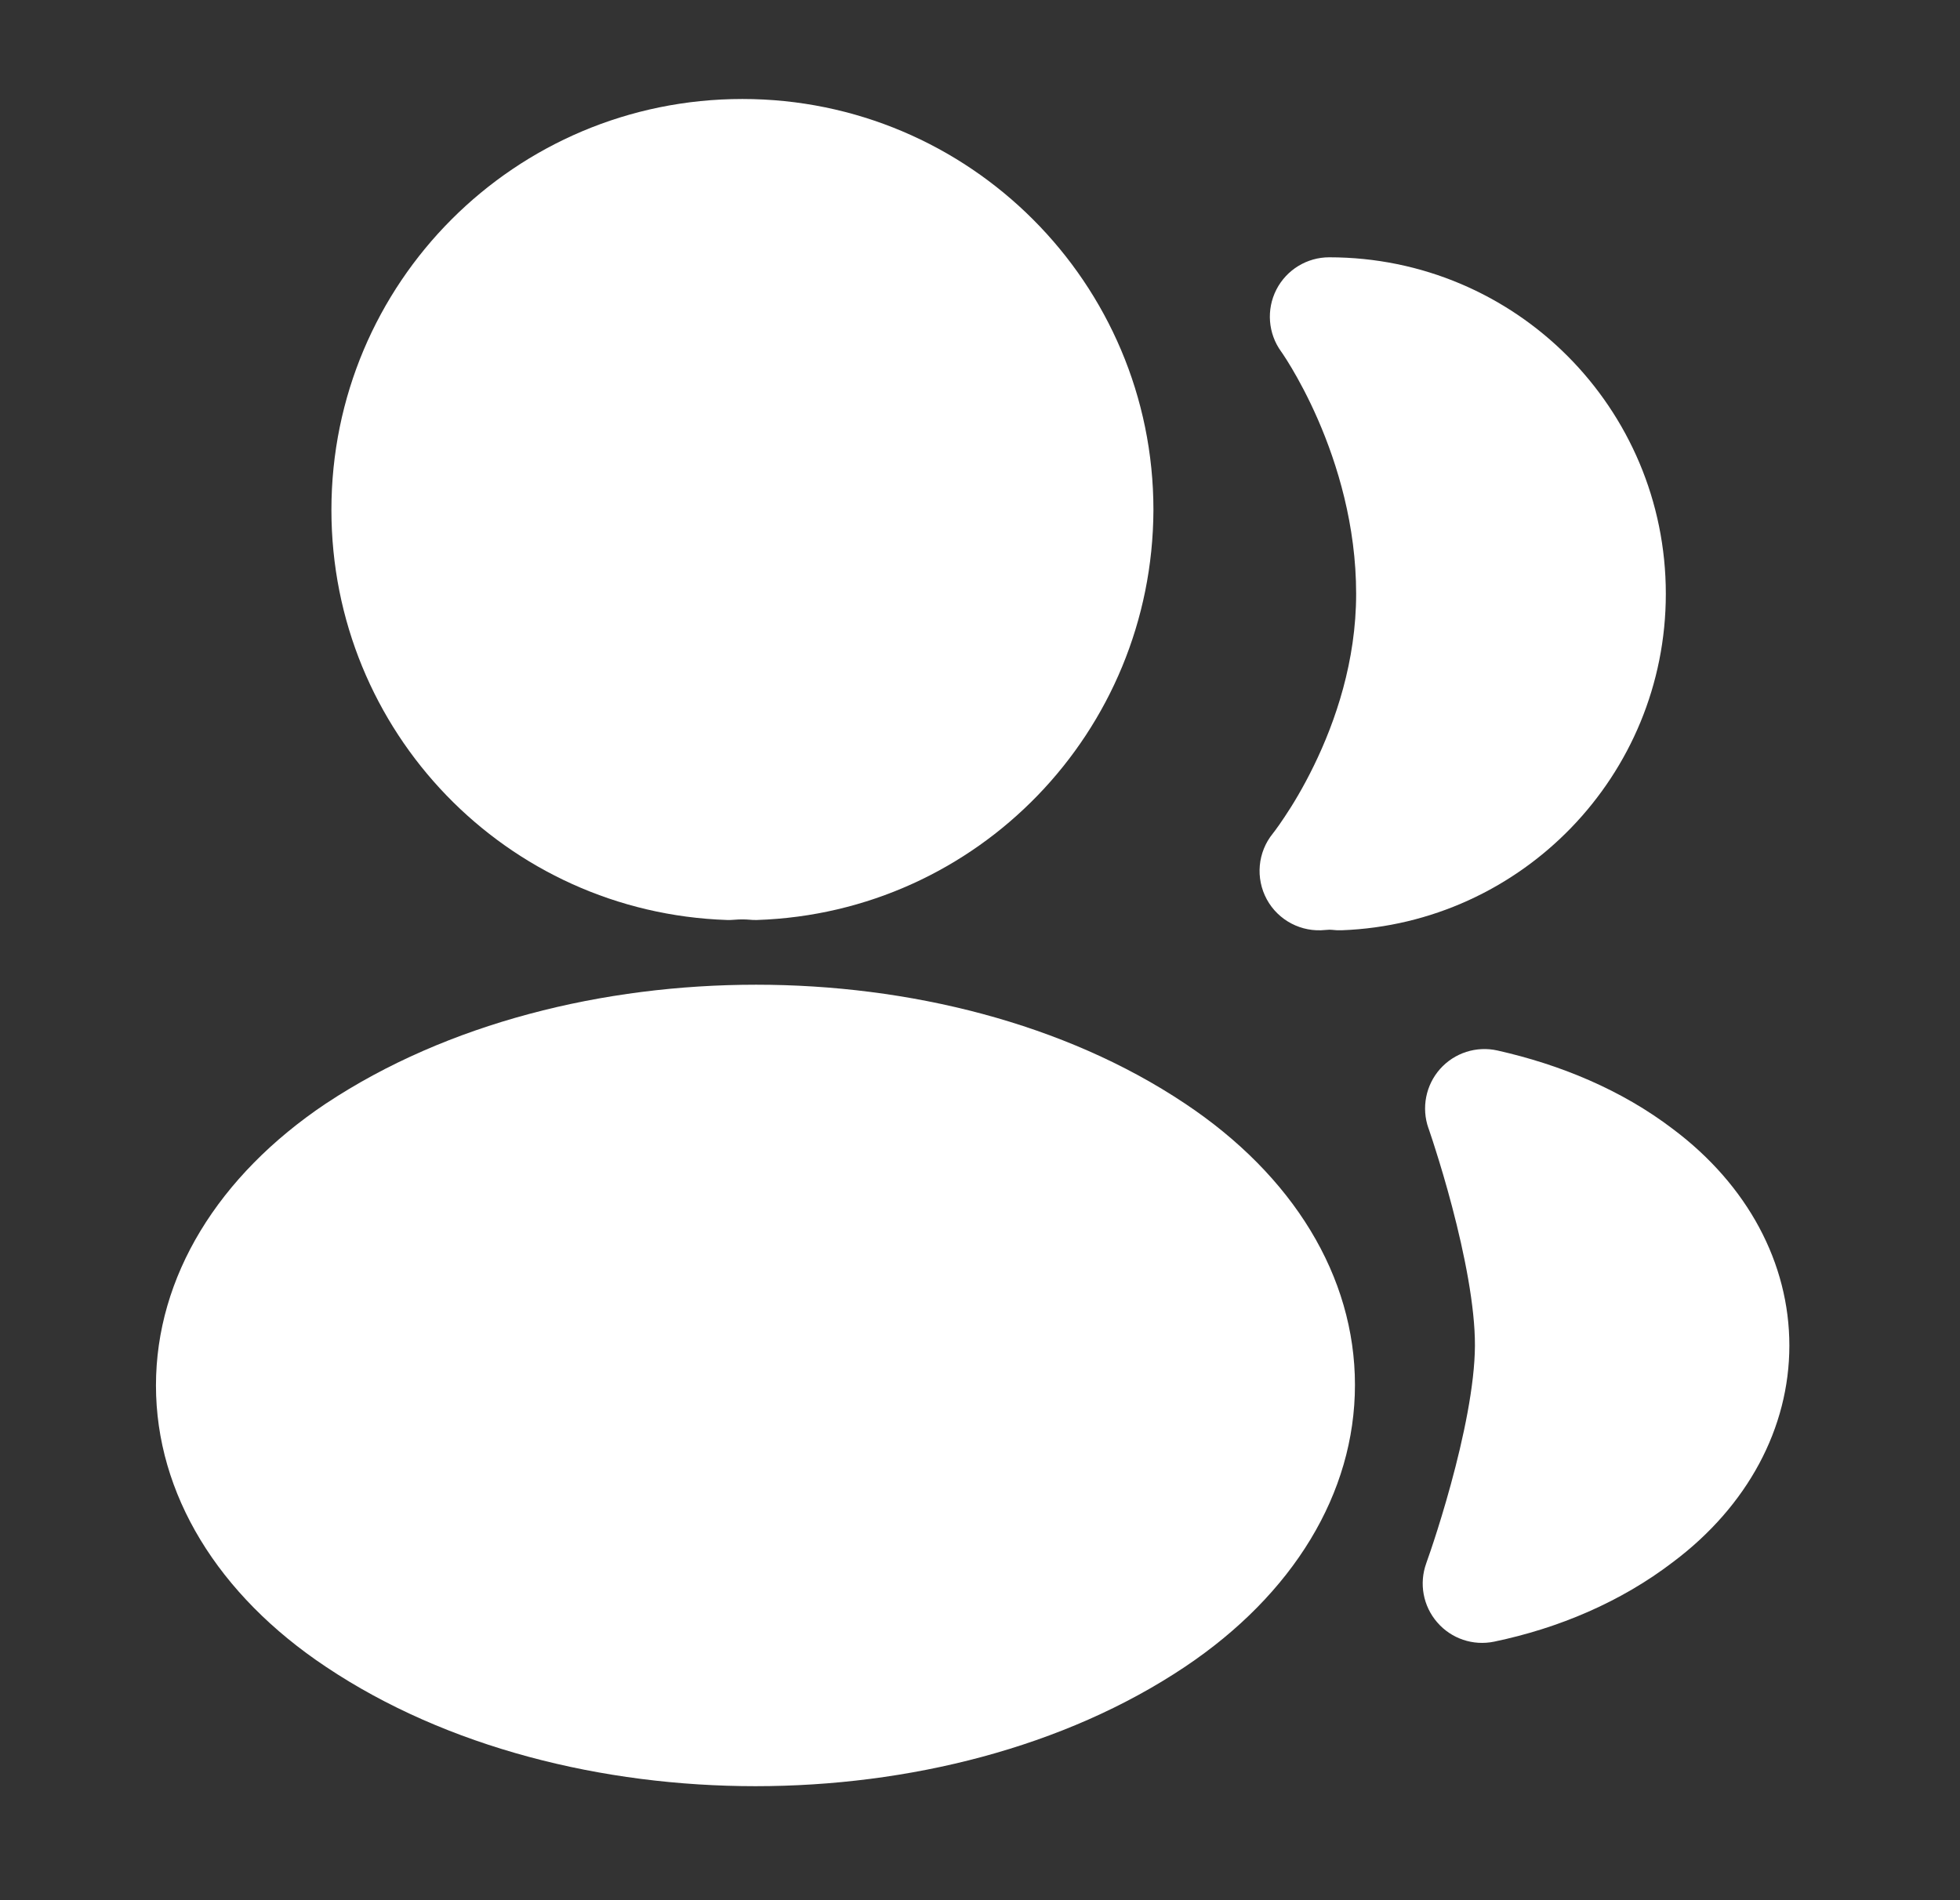
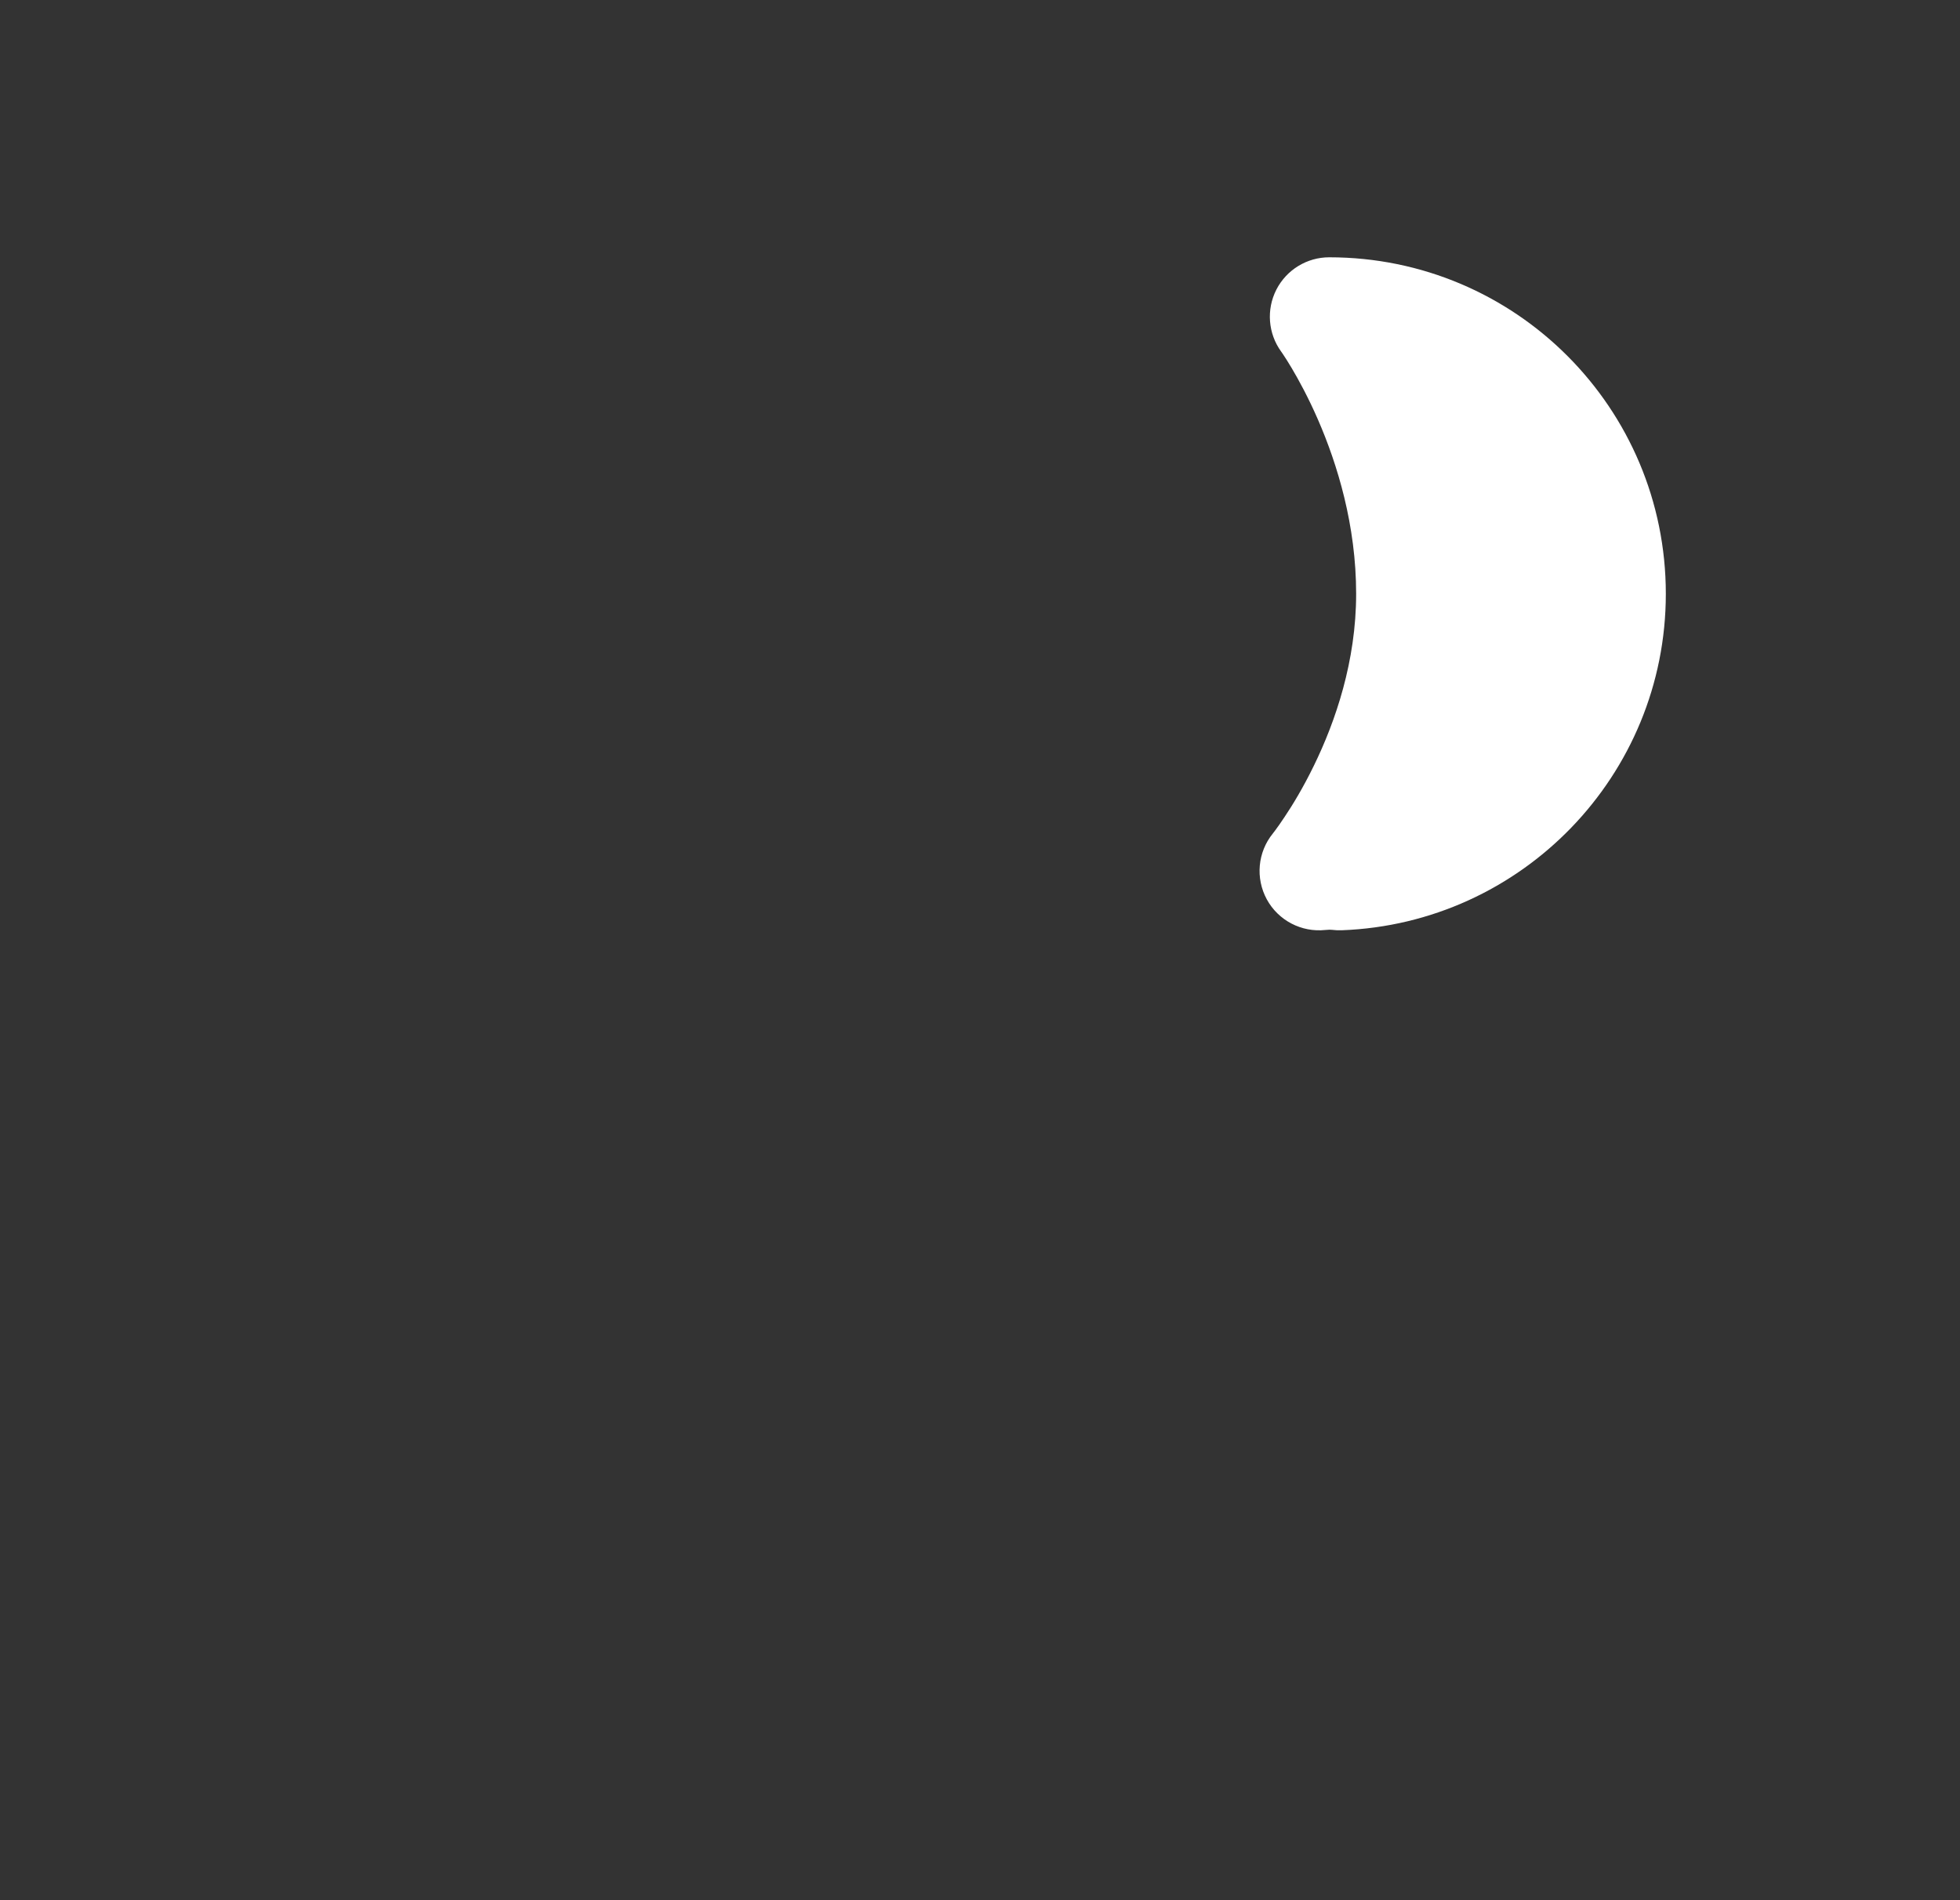
<svg xmlns="http://www.w3.org/2000/svg" width="33" height="32" viewBox="0 0 33 32" fill="none">
  <rect x="0" y="0" width="33" height="32" fill="#333333" stroke="none" />
-   <path d="M12.5 1.667C8.666 1.667 5.58 4.769 5.58 8.587C5.58 12.325 8.526 15.368 12.24 15.493C12.281 15.494 12.323 15.493 12.364 15.489C12.454 15.481 12.55 15.482 12.614 15.488C12.658 15.493 12.703 15.494 12.747 15.493C16.461 15.368 19.405 12.325 19.42 8.591L19.42 8.587C19.42 4.768 16.319 1.667 12.5 1.667Z" fill="white" />
  <path d="M22.38 4.333C22.004 4.333 21.66 4.544 21.489 4.879C21.319 5.214 21.35 5.616 21.57 5.92L21.576 5.928C21.582 5.937 21.594 5.954 21.609 5.977C21.641 6.025 21.689 6.099 21.748 6.199C21.866 6.398 22.028 6.694 22.19 7.066C22.517 7.817 22.833 8.845 22.833 10C22.833 11.134 22.486 12.148 22.121 12.895C21.941 13.265 21.761 13.56 21.628 13.758C21.562 13.858 21.509 13.932 21.474 13.979C21.456 14.003 21.443 14.02 21.436 14.029L21.43 14.037C21.175 14.351 21.135 14.789 21.329 15.146C21.523 15.502 21.914 15.705 22.317 15.661C22.369 15.655 22.409 15.656 22.429 15.659C22.483 15.666 22.537 15.668 22.591 15.666C25.619 15.553 28.047 13.061 28.047 10C28.047 6.876 25.521 4.333 22.38 4.333Z" fill="white" />
-   <path d="M12.73 16.583C15.301 16.583 17.922 17.229 19.948 18.582C21.77 19.794 22.813 21.493 22.813 23.322C22.813 25.15 21.77 26.852 19.949 28.071C17.917 29.431 15.292 30.08 12.72 30.08C10.148 30.08 7.523 29.431 5.491 28.072C3.67 26.86 2.626 25.16 2.626 23.332C2.626 21.503 3.67 19.801 5.49 18.582L5.494 18.58C7.532 17.229 10.158 16.583 12.73 16.583Z" fill="white" />
-   <path d="M25.213 17.691C24.858 17.611 24.488 17.73 24.246 18.002C24.005 18.274 23.93 18.656 24.05 18.999L24.052 19.003L24.058 19.02L24.082 19.092C24.104 19.156 24.135 19.25 24.172 19.369C24.248 19.608 24.349 19.942 24.449 20.323C24.656 21.109 24.836 22.003 24.833 22.662C24.83 23.323 24.641 24.217 24.426 25.002C24.322 25.383 24.218 25.717 24.14 25.955C24.101 26.074 24.069 26.169 24.046 26.232L24.021 26.304L24.015 26.321L24.014 26.325C23.89 26.666 23.96 27.047 24.198 27.321C24.435 27.596 24.802 27.72 25.157 27.646C26.241 27.42 27.289 26.979 28.171 26.303C29.425 25.361 30.127 24.048 30.127 22.66C30.127 21.272 29.425 19.958 28.17 19.016C27.299 18.351 26.266 17.928 25.213 17.691Z" fill="white" />
</svg>